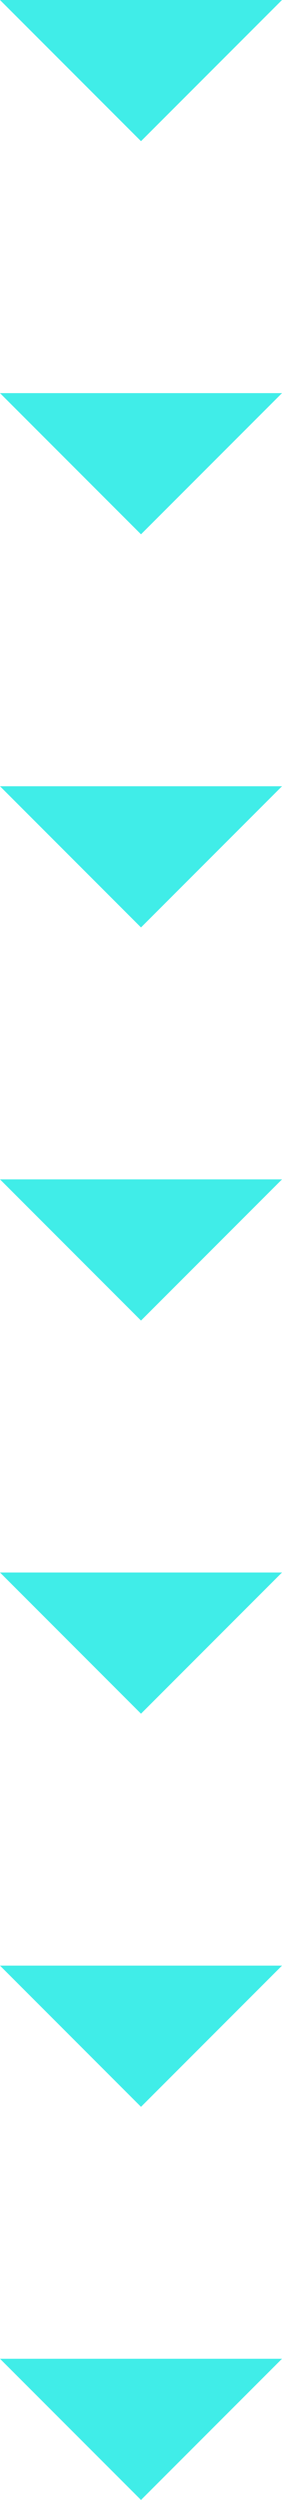
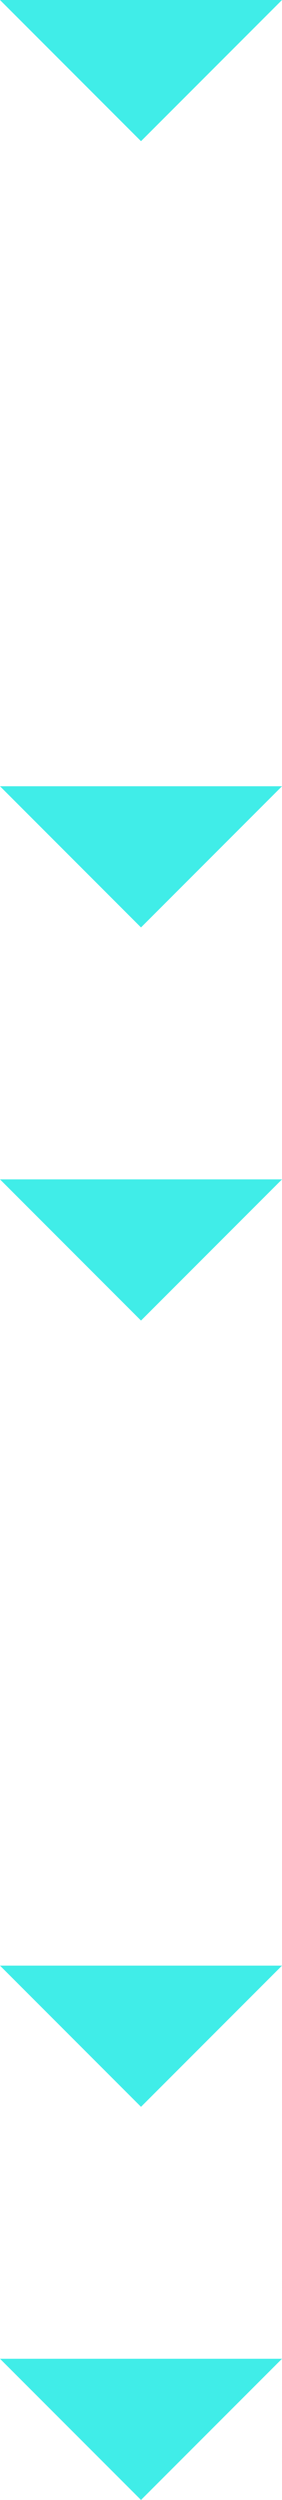
<svg xmlns="http://www.w3.org/2000/svg" width="67.251" height="595.376" viewBox="0 0 67.251 595.376" version="1.1" id="svg10">
  <defs id="defs14" />
  <g id="Gruppe_254" data-name="Gruppe 254" transform="translate(-761.853 -994.122)">
    <path id="Pfad_184" data-name="Pfad 184" d="M33.626,0,0,33.626H67.251Z" transform="translate(829.104 1027.748) rotate(180)" fill="#40ede8" />
-     <path id="Pfad_185" data-name="Pfad 185" d="M33.626,0,0,33.626H67.251Z" transform="translate(829.104 1121.373) rotate(180)" fill="#40ede8" />
+     <path id="Pfad_185" data-name="Pfad 185" d="M33.626,0,0,33.626Z" transform="translate(829.104 1121.373) rotate(180)" fill="#40ede8" />
    <path id="Pfad_186" data-name="Pfad 186" d="M33.626,0,0,33.626H67.251Z" transform="translate(829.104 1214.998) rotate(180)" fill="#40ede8" />
    <path id="Pfad_187" data-name="Pfad 187" d="M33.626,0,0,33.626H67.251Z" transform="translate(829.104 1308.623) rotate(180)" fill="#40ede8" />
-     <path id="Pfad_188" data-name="Pfad 188" d="M33.626,0,0,33.626H67.251Z" transform="translate(829.104 1402.248) rotate(180)" fill="#40ede8" />
    <path id="Pfad_189" data-name="Pfad 189" d="M33.626,0,0,33.626H67.251Z" transform="translate(829.104 1495.873) rotate(180)" fill="#40ede8" />
    <path id="Pfad_190" data-name="Pfad 190" d="M33.626,0,0,33.626H67.251Z" transform="translate(829.104 1589.498) rotate(180)" fill="#40ede8" />
  </g>
</svg>